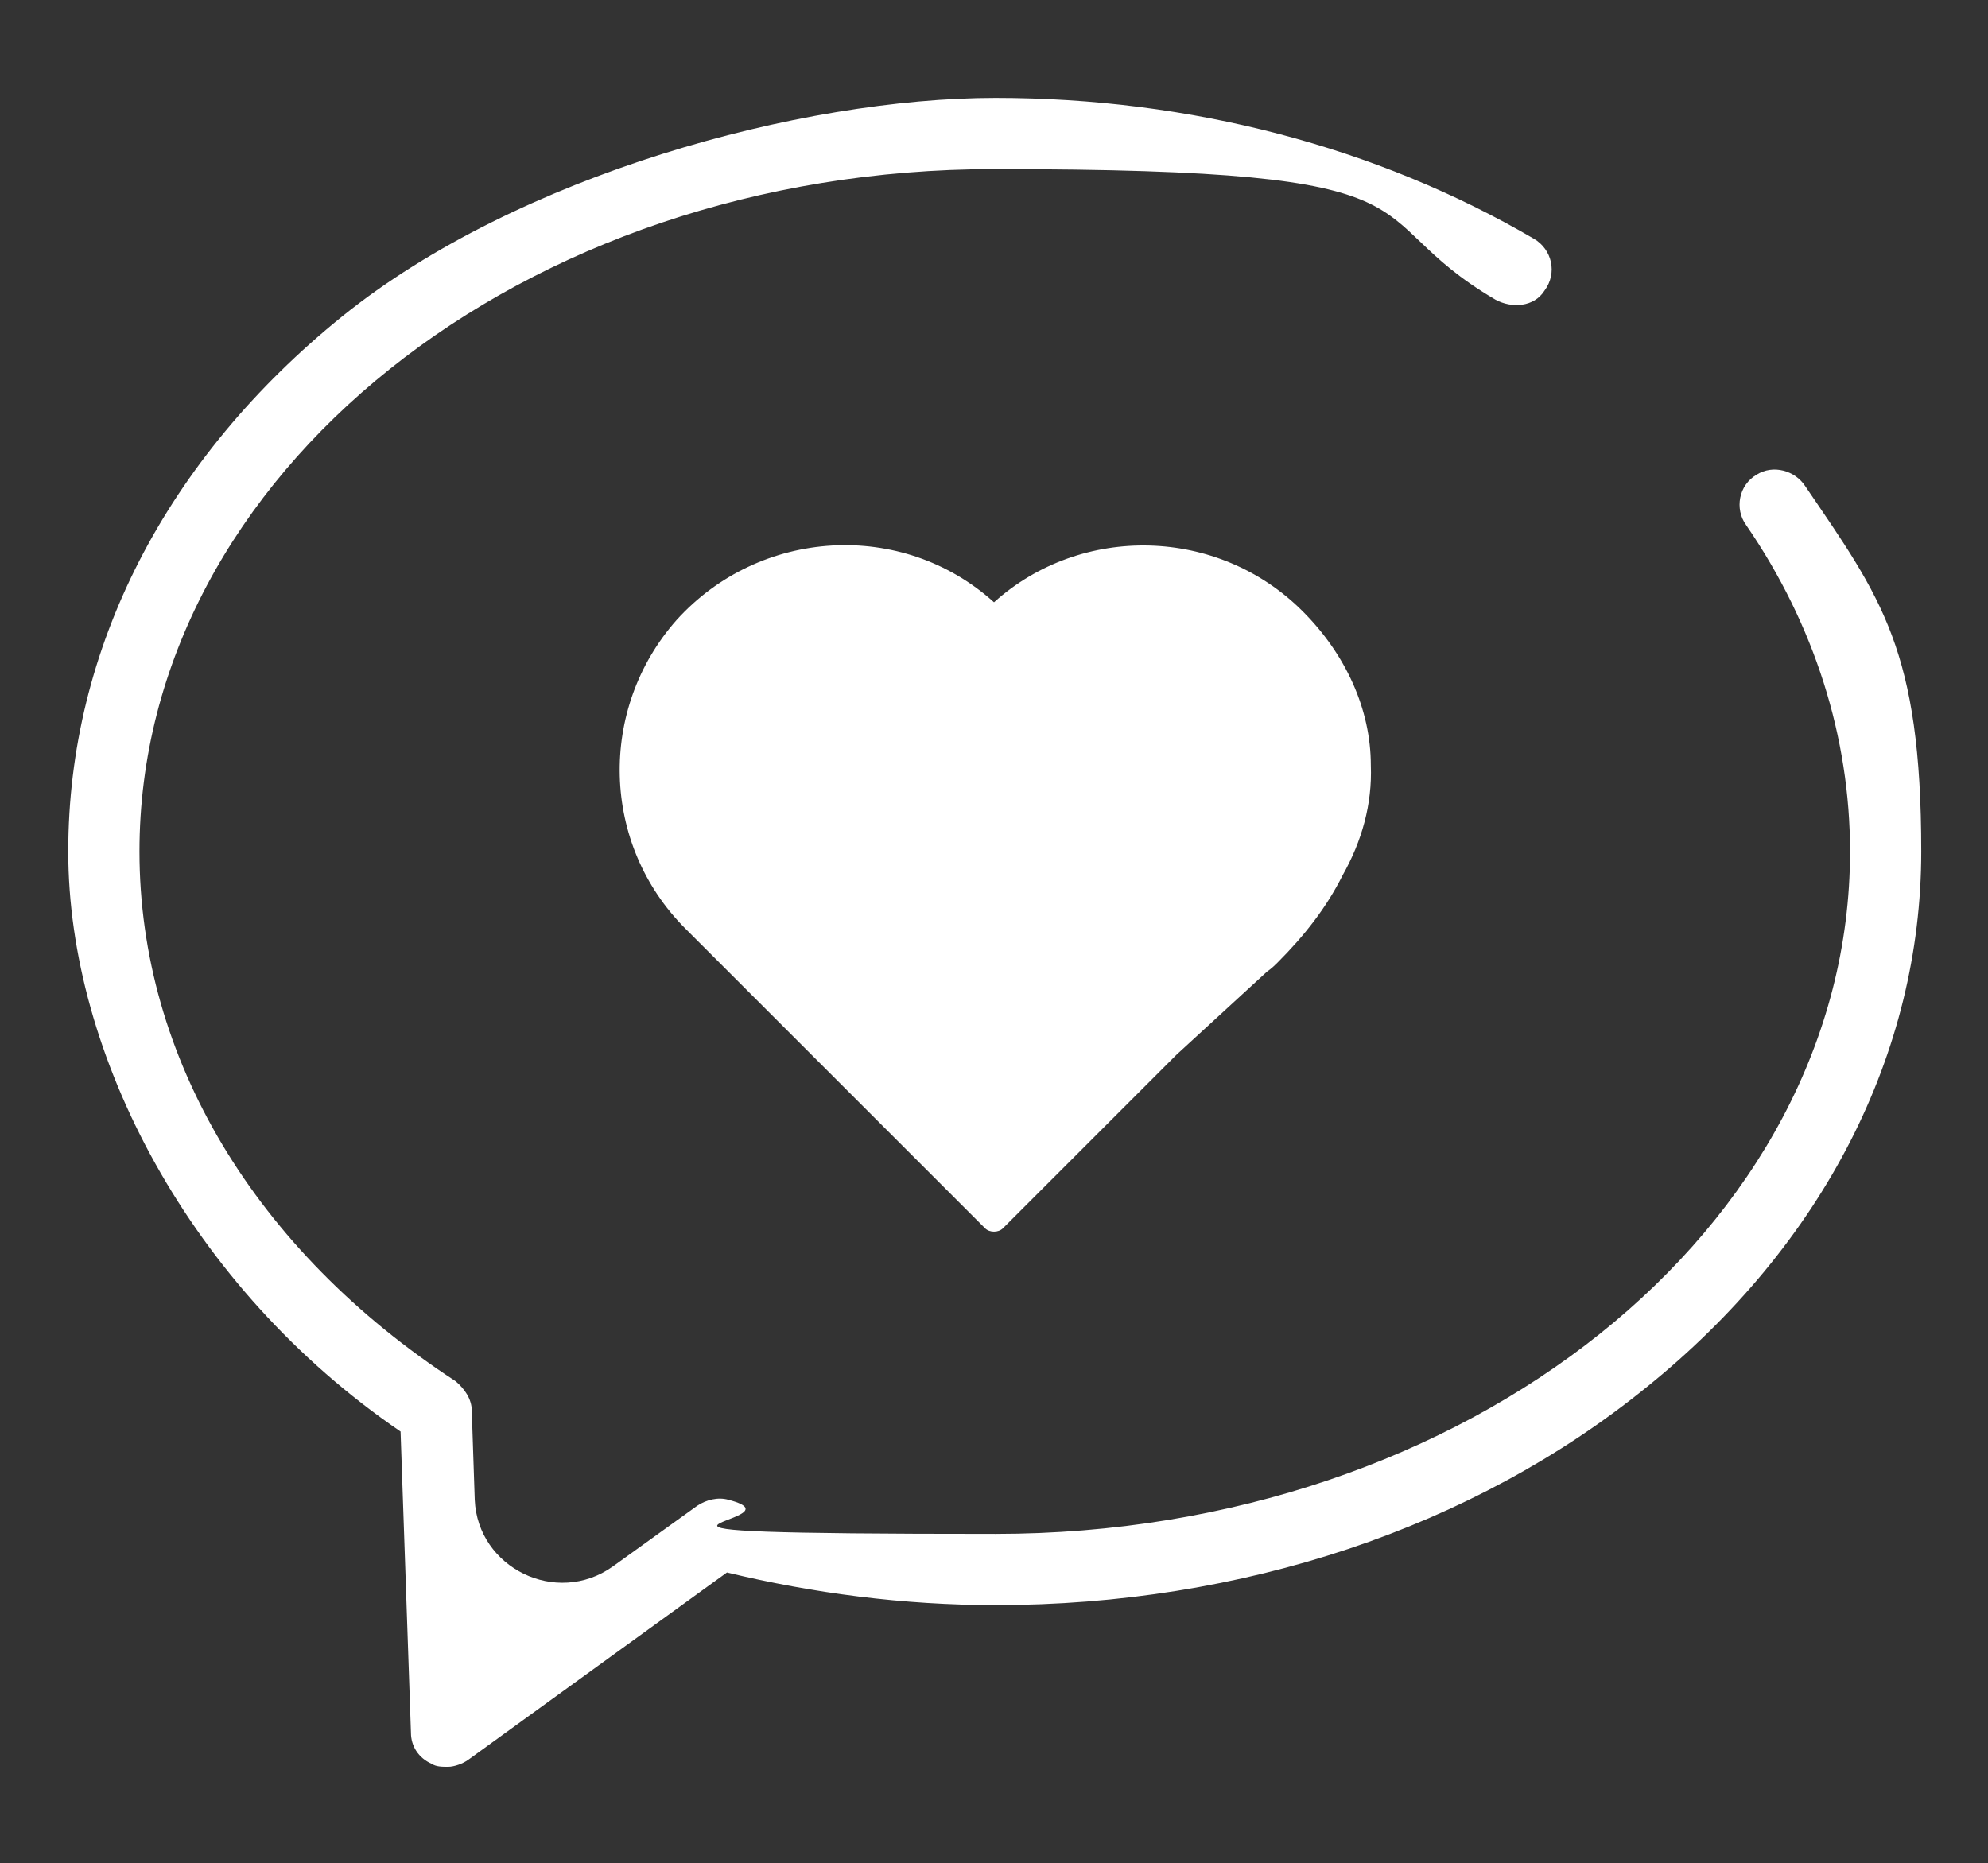
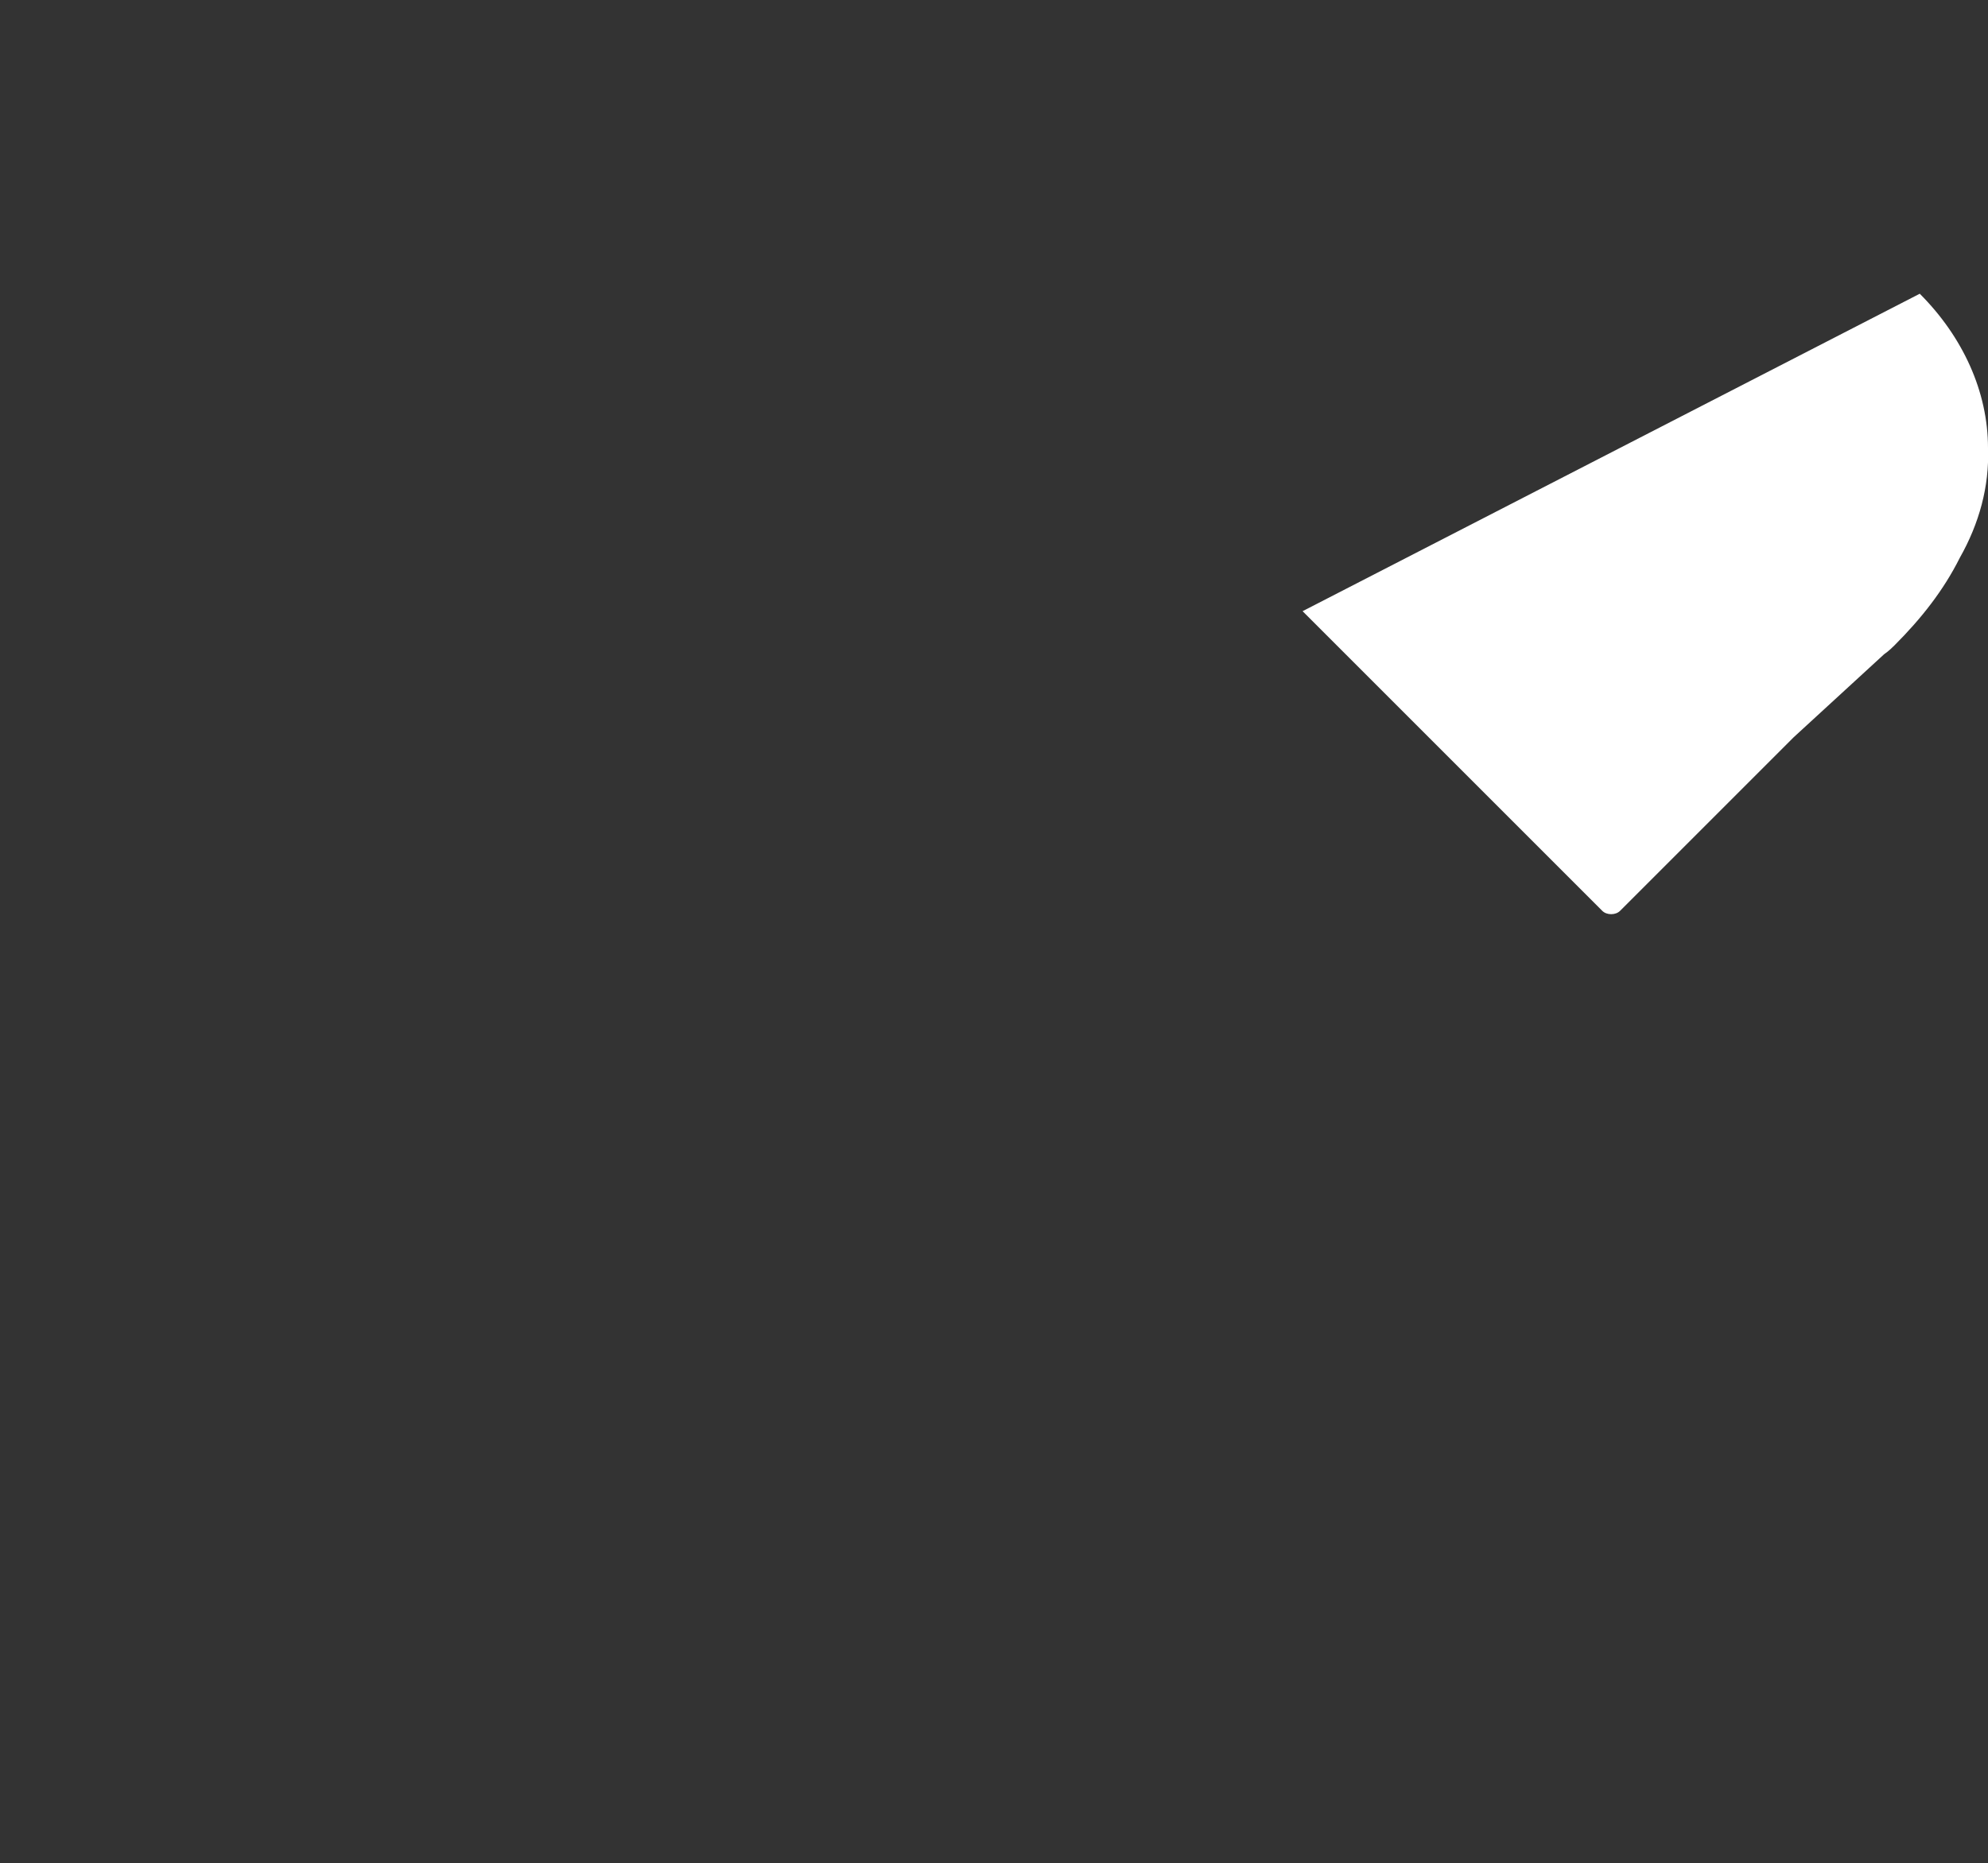
<svg xmlns="http://www.w3.org/2000/svg" viewBox="0 0 134 125.6" version="1.1" id="Camada_1">
  <rect x="0" y="0" width="134" height="125.6" fill="#333333" stroke="none" />
  <defs>
    <style>
      .st0 {
        fill: #fff;
      }
    </style>
  </defs>
-   <path d="M87.8,41.2c-5.7-5.7-14.9-5.9-20.8-.6-6.2-5.6-15.8-5-21.4,1.2-5.3,6-5.1,15.1.6,20.8l20.2,20.2c.3.3.9.3,1.2,0l11.7-11.7,6.1-5.6c.3-.2.6-.5.7-.6,1.8-1.8,3.3-3.7,4.4-5.9,1.3-2.3,2-4.8,1.9-7.4,0-3.8-1.7-7.5-4.6-10.4h0Z" class="st0" />
-   <path d="M27,96.5l.7,20.3c0,.9.5,1.7,1.4,2.1.3.2.7.2,1.1.2s1-.2,1.4-.5l17.4-12.6c5.8,1.4,11.9,2.2,18.1,2.2,16.6,0,32.2-5.2,43.9-14.7,11.9-9.6,18.5-22.5,18.5-36.1s-2.7-17.1-7.8-24.6c-.7-1.1-2.2-1.5-3.3-.8-1.2.7-1.5,2.3-.7,3.4,4.6,6.7,7,14.3,7,22,0,25.4-25.8,46-57.6,46s-12.2-.8-18-2.3c-.7-.2-1.5,0-2.1.4l-5.7,4.1c-3.8,2.7-9.1.1-9.3-4.5l-.2-6c0-.8-.5-1.5-1.1-2-13.5-8.8-21.3-21.8-21.3-35.7,0-25.4,25.8-46,57.6-46s23.9,3,33.8,8.8c1.1.6,2.6.5,3.3-.6.9-1.2.5-2.8-.7-3.5-10.6-6.2-23.2-9.5-36.3-9.5s-32.2,5.2-44,14.7C11.2,30.9,4.6,43.7,4.6,57.4s8.2,29.4,22.4,39.1Z" class="st0" />
+   <path d="M87.8,41.2l20.2,20.2c.3.3.9.3,1.2,0l11.7-11.7,6.1-5.6c.3-.2.6-.5.7-.6,1.8-1.8,3.3-3.7,4.4-5.9,1.3-2.3,2-4.8,1.9-7.4,0-3.8-1.7-7.5-4.6-10.4h0Z" class="st0" />
</svg>